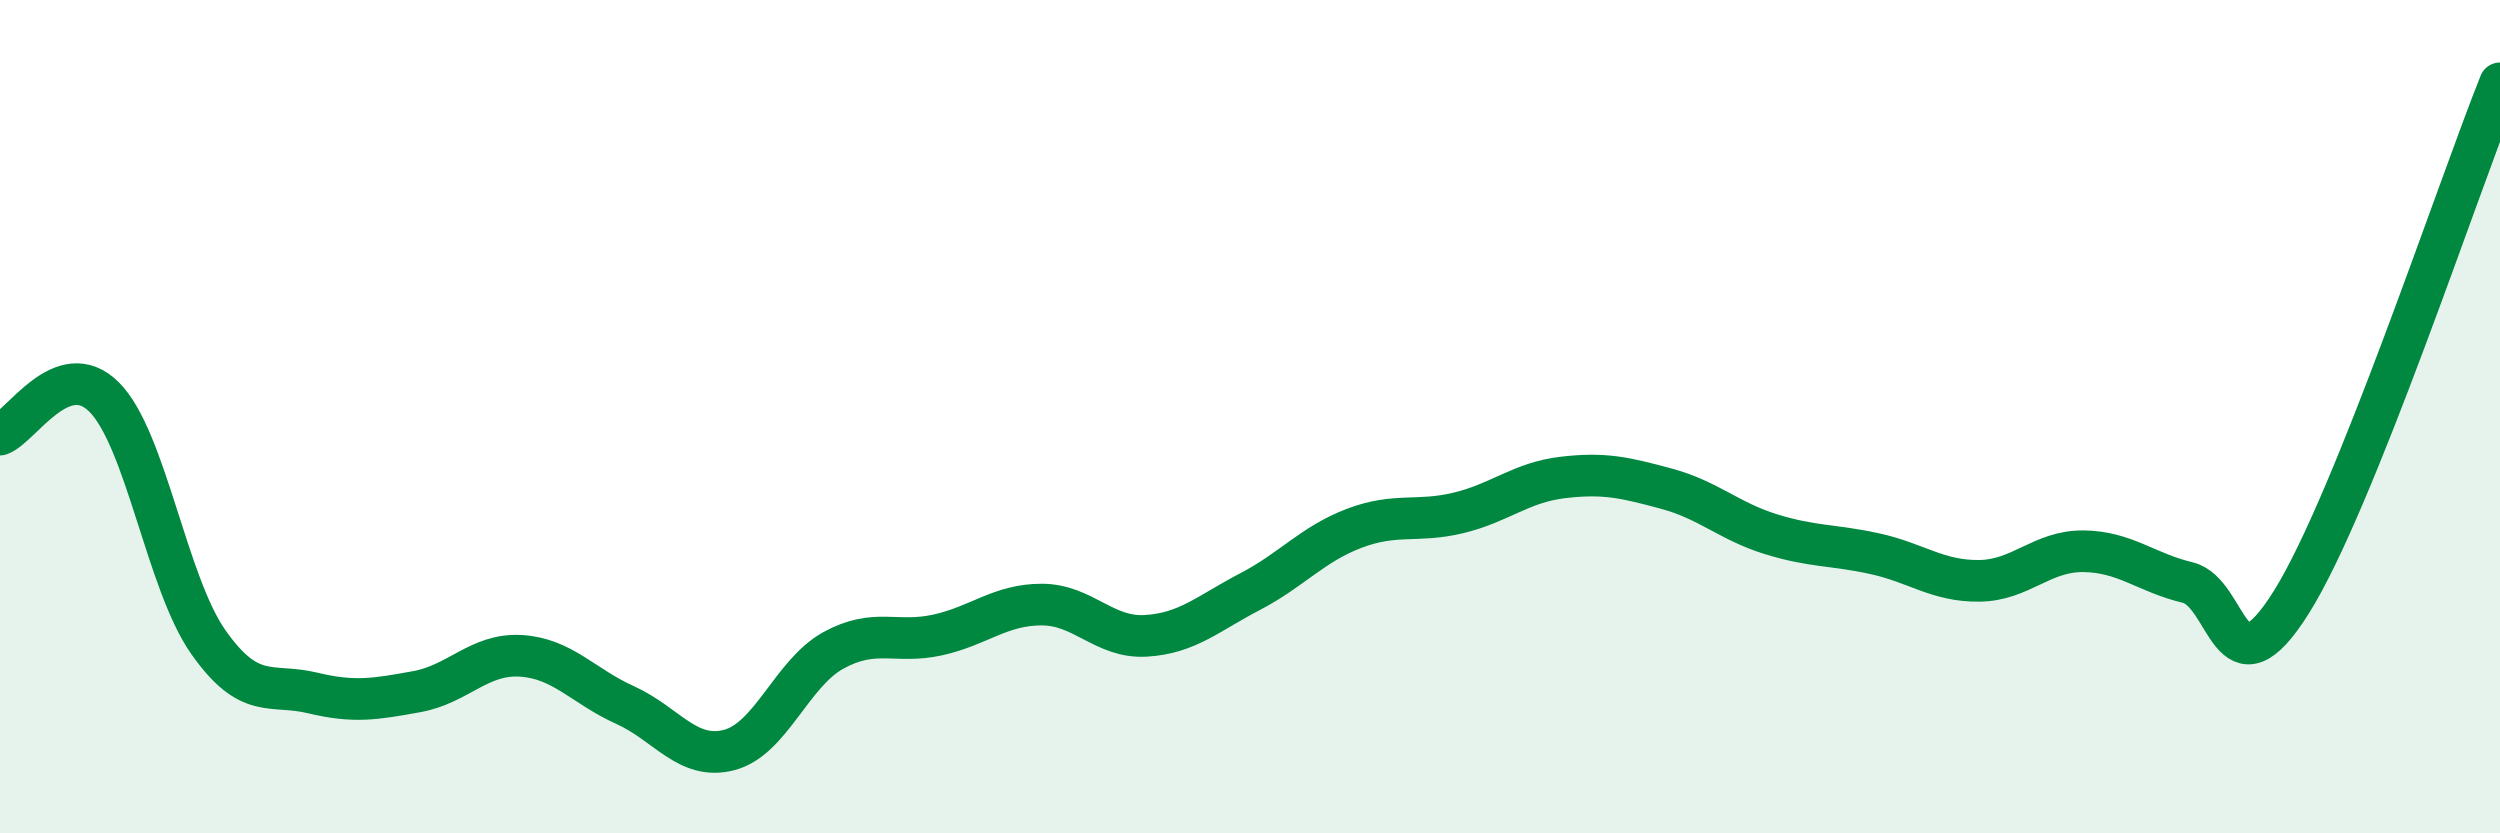
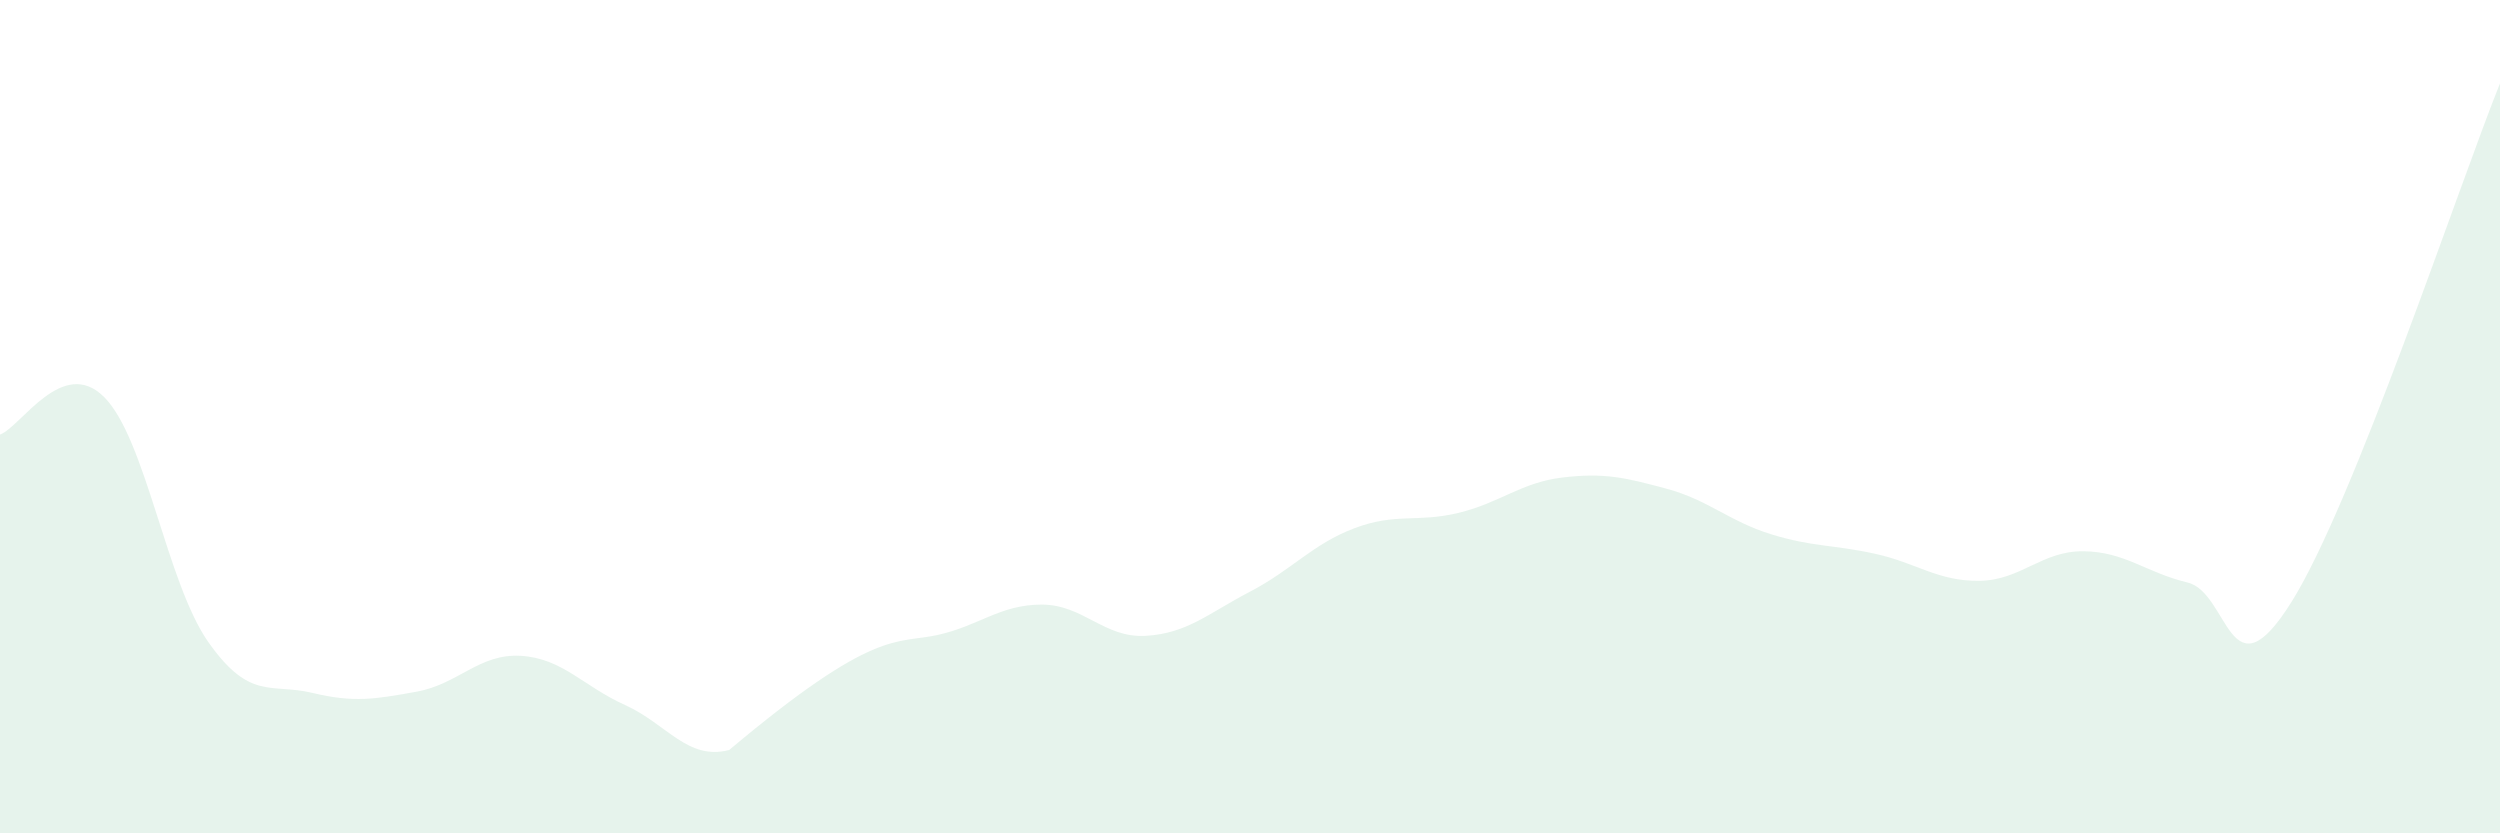
<svg xmlns="http://www.w3.org/2000/svg" width="60" height="20" viewBox="0 0 60 20">
-   <path d="M 0,10.43 C 0.5,10.25 1.5,8.53 2.5,9.53 C 3.5,10.53 4,13.99 5,15.41 C 6,16.83 6.5,16.39 7.5,16.63 C 8.5,16.87 9,16.78 10,16.6 C 11,16.42 11.5,15.68 12.5,15.74 C 13.5,15.8 14,16.47 15,16.92 C 16,17.37 16.5,18.26 17.5,18 C 18.5,17.74 19,16.16 20,15.61 C 21,15.06 21.5,15.46 22.5,15.24 C 23.5,15.02 24,14.51 25,14.51 C 26,14.51 26.5,15.32 27.5,15.26 C 28.5,15.2 29,14.72 30,14.2 C 31,13.68 31.5,13.06 32.5,12.68 C 33.5,12.3 34,12.55 35,12.31 C 36,12.07 36.5,11.58 37.5,11.46 C 38.5,11.34 39,11.46 40,11.73 C 41,12 41.5,12.51 42.5,12.82 C 43.5,13.13 44,13.07 45,13.29 C 46,13.51 46.5,13.95 47.5,13.94 C 48.5,13.93 49,13.22 50,13.23 C 51,13.24 51.5,13.74 52.5,13.98 C 53.5,14.22 53.5,16.84 55,14.44 C 56.5,12.04 59,4.49 60,2L60 20L0 20Z" fill="#008740" opacity="0.1" stroke-linecap="round" stroke-linejoin="round" />
-   <path d="M 0,10.43 C 0.5,10.25 1.5,8.53 2.5,9.53 C 3.5,10.53 4,13.99 5,15.41 C 6,16.83 6.5,16.39 7.5,16.63 C 8.5,16.87 9,16.78 10,16.6 C 11,16.42 11.5,15.68 12.5,15.74 C 13.5,15.8 14,16.47 15,16.92 C 16,17.37 16.5,18.26 17.5,18 C 18.5,17.74 19,16.16 20,15.61 C 21,15.06 21.5,15.46 22.5,15.24 C 23.5,15.02 24,14.51 25,14.51 C 26,14.51 26.5,15.32 27.5,15.26 C 28.5,15.2 29,14.72 30,14.2 C 31,13.68 31.5,13.06 32.5,12.68 C 33.5,12.3 34,12.55 35,12.31 C 36,12.07 36.5,11.58 37.5,11.46 C 38.5,11.34 39,11.46 40,11.73 C 41,12 41.5,12.51 42.5,12.82 C 43.5,13.13 44,13.07 45,13.29 C 46,13.51 46.5,13.95 47.5,13.94 C 48.5,13.93 49,13.22 50,13.23 C 51,13.24 51.5,13.74 52.5,13.98 C 53.5,14.22 53.5,16.84 55,14.44 C 56.5,12.04 59,4.49 60,2" stroke="#008740" stroke-width="1" fill="none" stroke-linecap="round" stroke-linejoin="round" />
+   <path d="M 0,10.43 C 0.5,10.25 1.5,8.53 2.5,9.53 C 3.5,10.53 4,13.99 5,15.41 C 6,16.83 6.5,16.39 7.5,16.63 C 8.5,16.87 9,16.78 10,16.6 C 11,16.42 11.5,15.68 12.5,15.74 C 13.5,15.8 14,16.47 15,16.92 C 16,17.37 16.5,18.26 17.5,18 C 21,15.06 21.5,15.46 22.5,15.24 C 23.5,15.02 24,14.51 25,14.51 C 26,14.51 26.5,15.32 27.5,15.26 C 28.5,15.2 29,14.72 30,14.2 C 31,13.68 31.5,13.06 32.5,12.68 C 33.5,12.3 34,12.55 35,12.31 C 36,12.07 36.5,11.58 37.5,11.46 C 38.5,11.34 39,11.46 40,11.73 C 41,12 41.5,12.51 42.5,12.82 C 43.5,13.13 44,13.07 45,13.29 C 46,13.51 46.5,13.95 47.5,13.94 C 48.5,13.93 49,13.22 50,13.23 C 51,13.24 51.5,13.74 52.5,13.98 C 53.5,14.22 53.5,16.84 55,14.44 C 56.5,12.04 59,4.49 60,2L60 20L0 20Z" fill="#008740" opacity="0.1" stroke-linecap="round" stroke-linejoin="round" />
</svg>